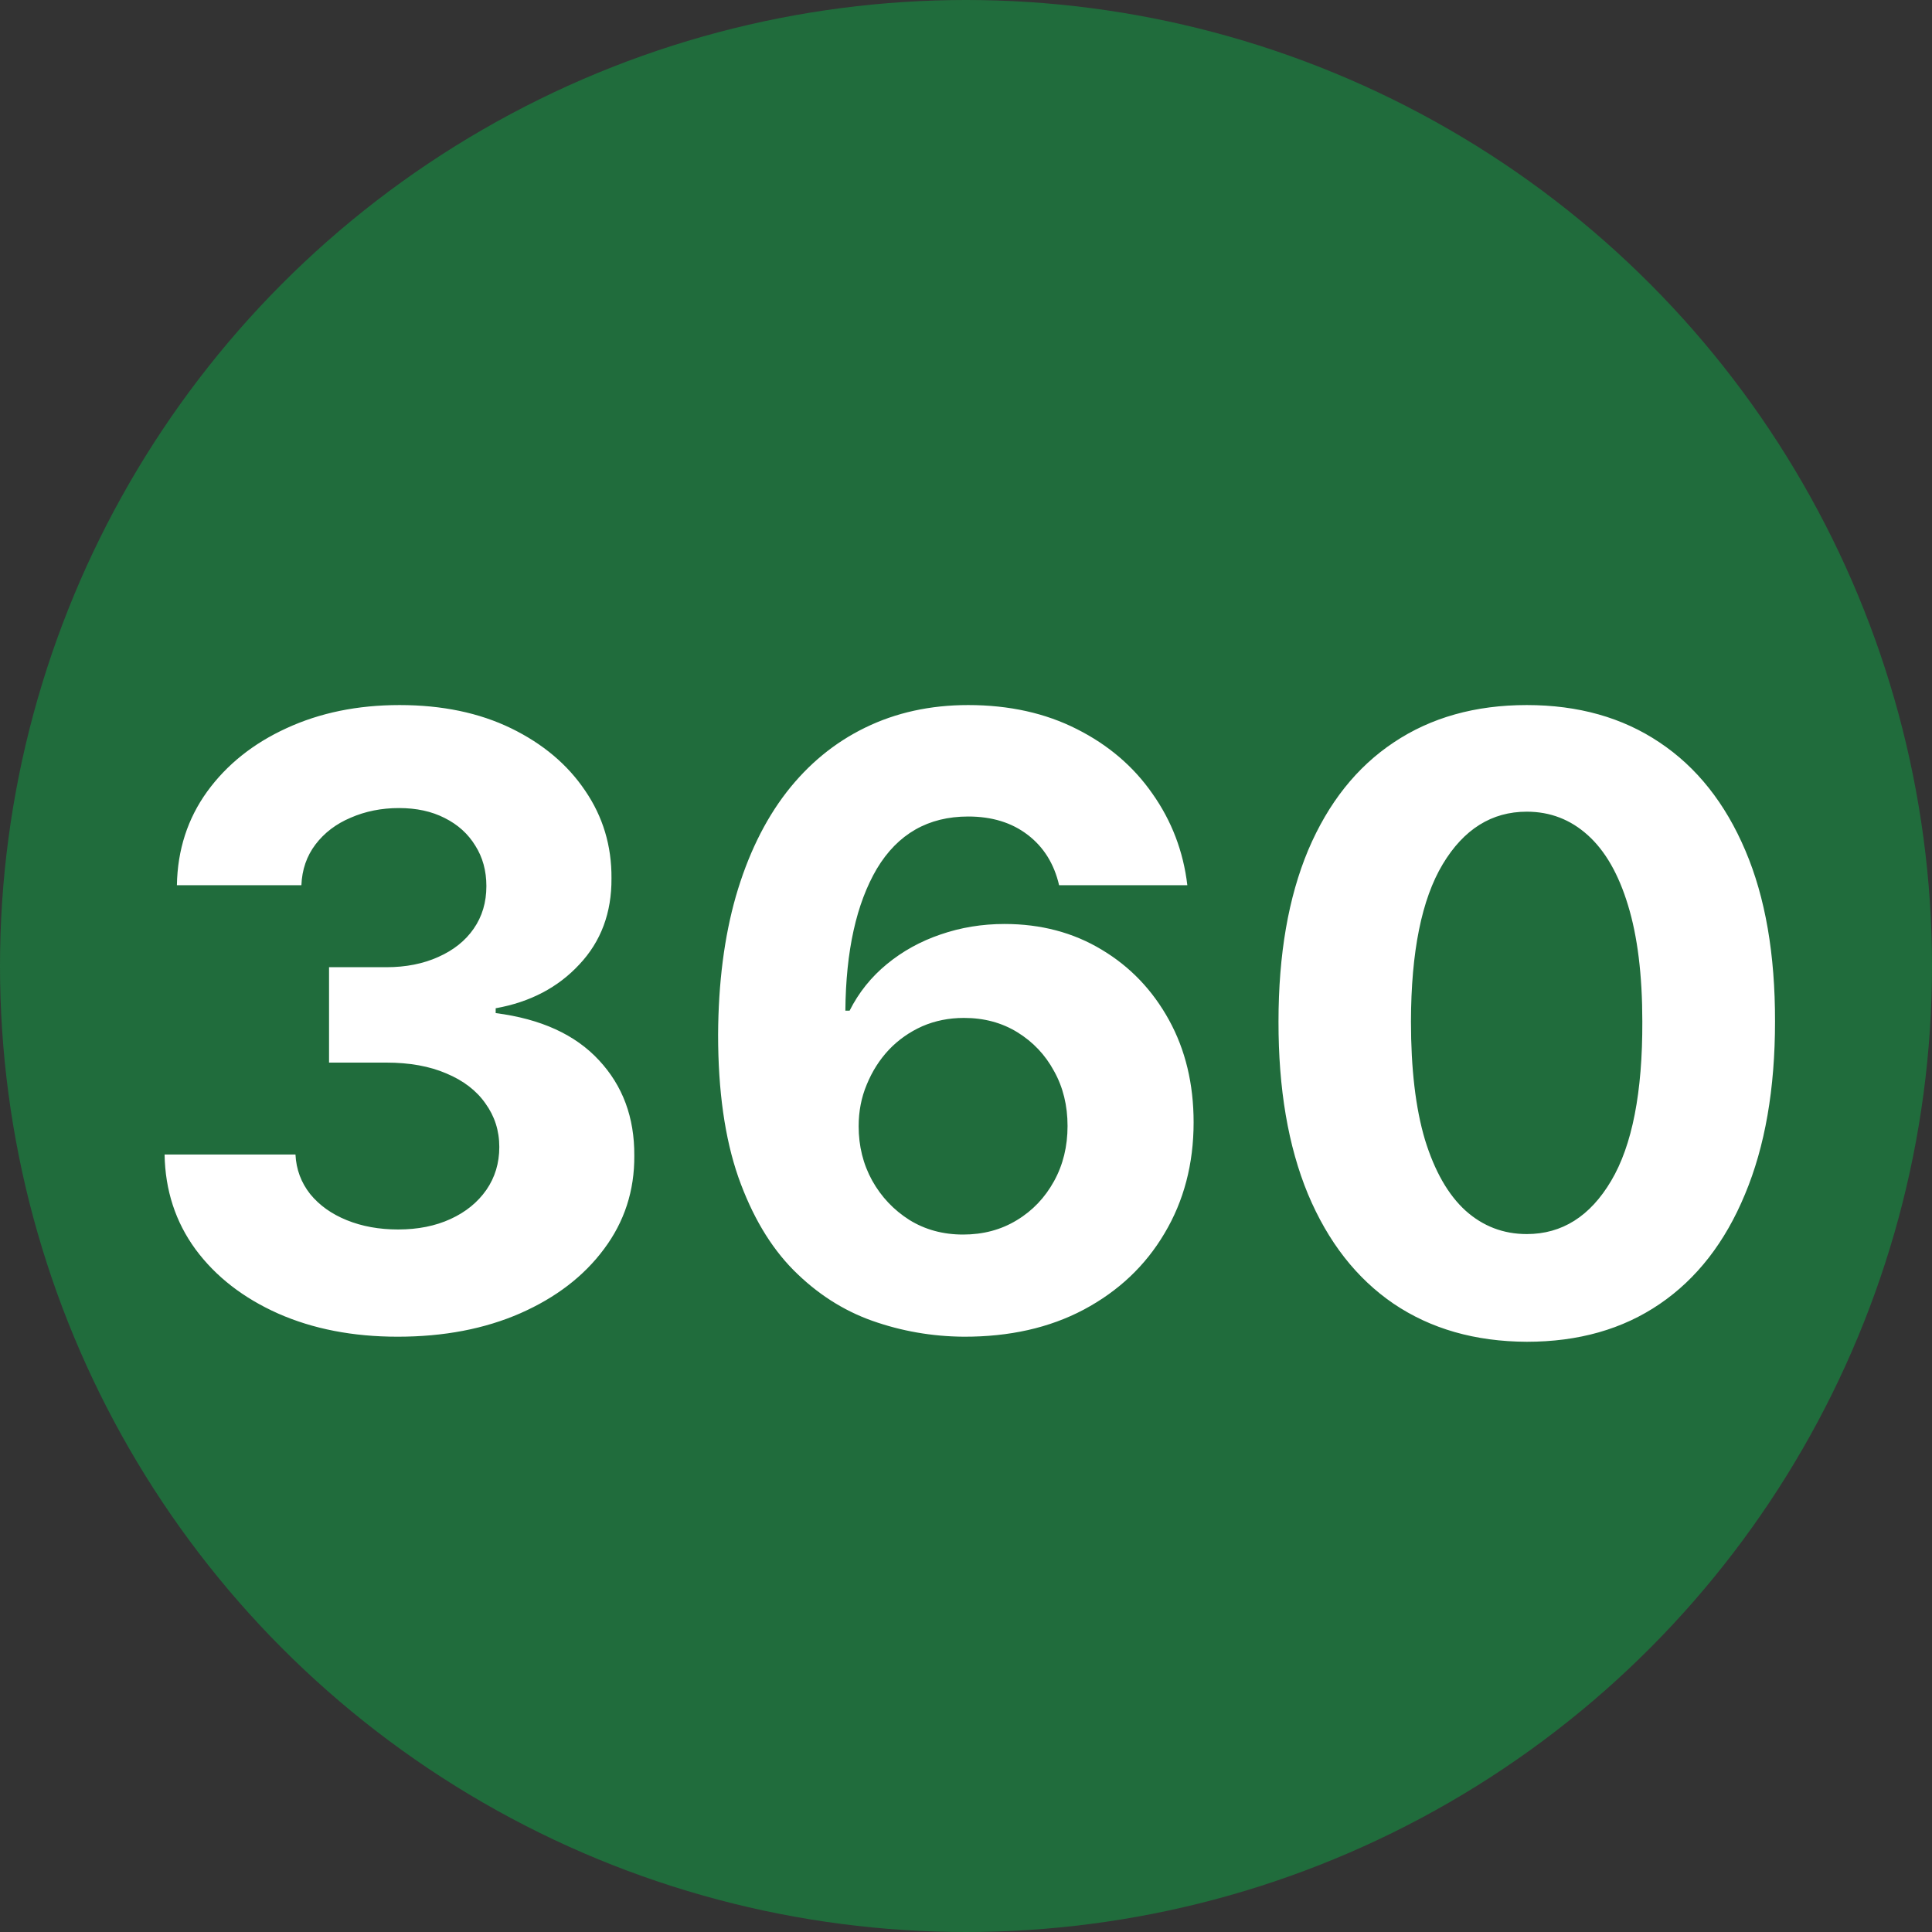
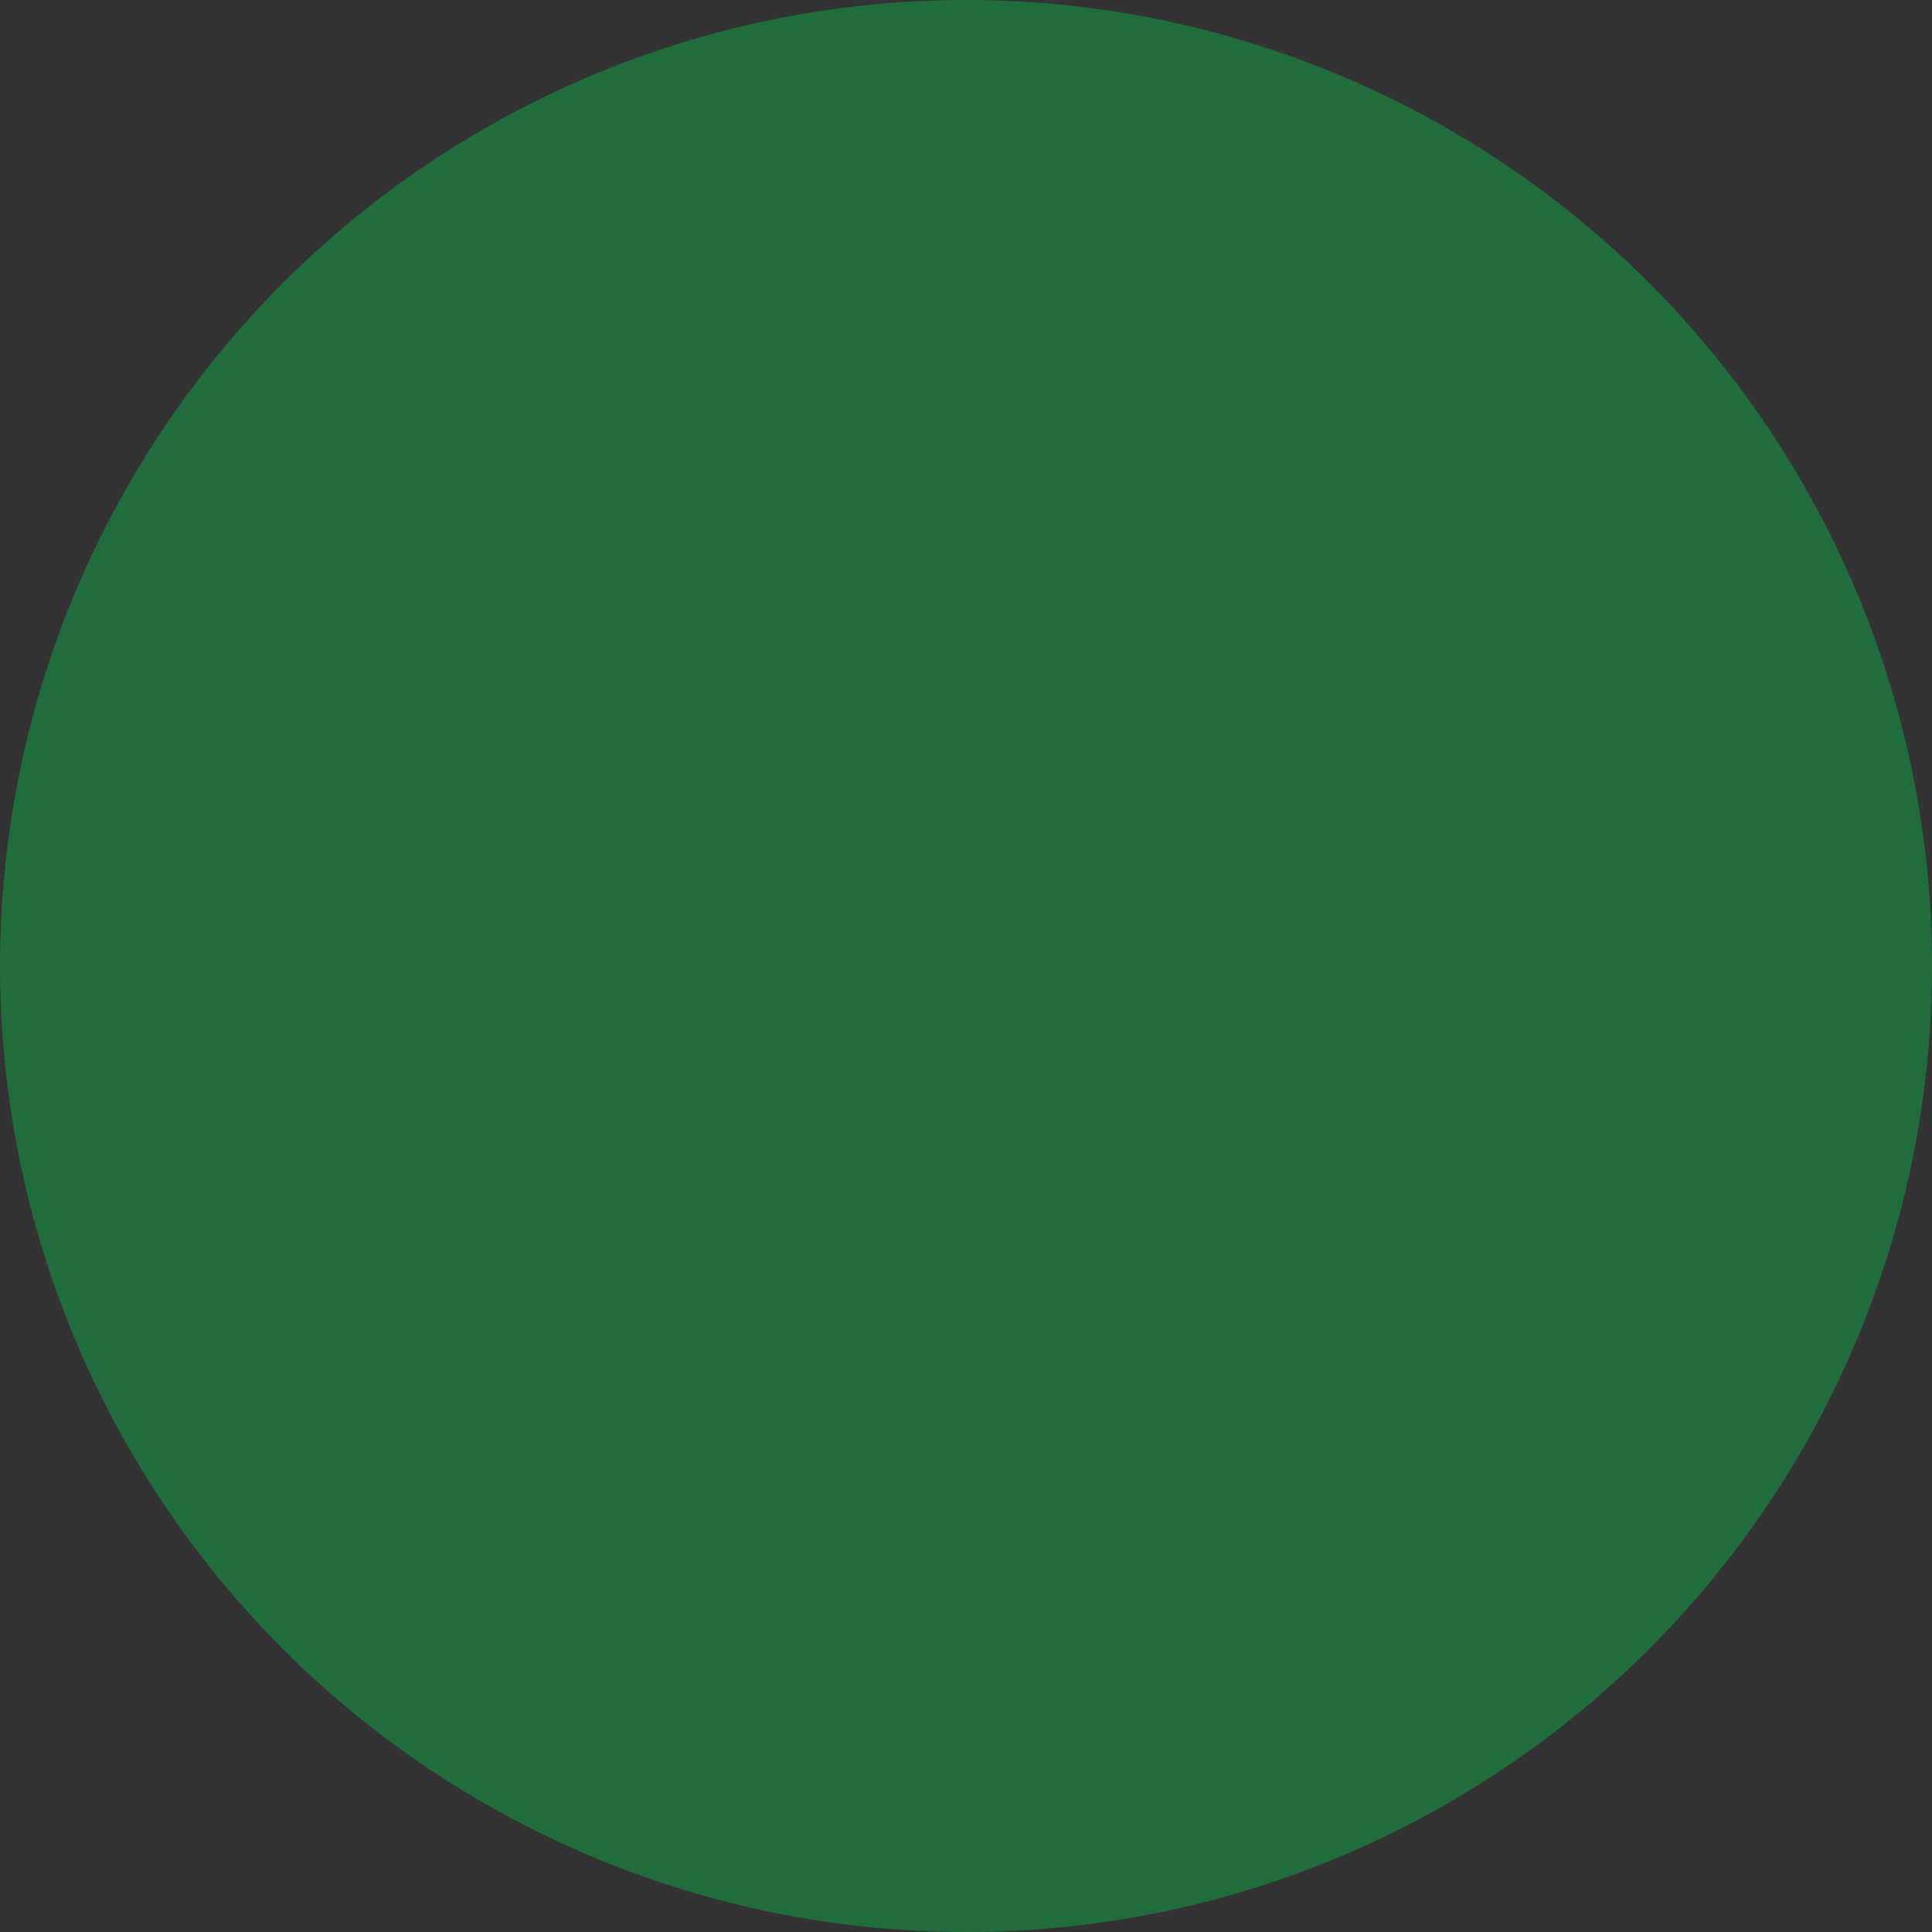
<svg xmlns="http://www.w3.org/2000/svg" width="16" height="16" viewBox="0 0 16 16" fill="none">
  <rect x="0" y="0" width="16" height="16" fill="#333333" stroke="none" />
  <circle cx="8" cy="8" r="8" fill="#206C3C" />
-   <path d="M3.294 11.07C2.923 11.07 2.593 11.006 2.303 10.878C2.014 10.749 1.786 10.572 1.619 10.346C1.453 10.119 1.368 9.857 1.363 9.561H2.447C2.453 9.685 2.494 9.794 2.569 9.889C2.645 9.982 2.746 10.054 2.872 10.105C2.998 10.156 3.139 10.182 3.297 10.182C3.461 10.182 3.606 10.153 3.732 10.095C3.858 10.037 3.956 9.957 4.028 9.854C4.099 9.751 4.135 9.633 4.135 9.499C4.135 9.363 4.096 9.243 4.02 9.138C3.946 9.032 3.838 8.949 3.697 8.89C3.558 8.83 3.392 8.8 3.2 8.8H2.725V8.01H3.2C3.362 8.01 3.506 7.981 3.63 7.925C3.756 7.869 3.854 7.791 3.923 7.691C3.993 7.59 4.028 7.473 4.028 7.338C4.028 7.211 3.997 7.099 3.936 7.003C3.876 6.905 3.792 6.829 3.682 6.774C3.574 6.719 3.449 6.692 3.304 6.692C3.159 6.692 3.025 6.719 2.904 6.772C2.783 6.823 2.686 6.897 2.613 6.993C2.54 7.089 2.501 7.202 2.496 7.331H1.465C1.47 7.038 1.554 6.779 1.716 6.555C1.878 6.332 2.097 6.157 2.372 6.031C2.649 5.903 2.961 5.839 3.309 5.839C3.661 5.839 3.968 5.903 4.232 6.031C4.495 6.159 4.7 6.331 4.846 6.548C4.993 6.763 5.066 7.005 5.064 7.274C5.066 7.559 4.977 7.797 4.798 7.987C4.621 8.178 4.39 8.299 4.105 8.35V8.39C4.479 8.438 4.764 8.568 4.96 8.78C5.157 8.991 5.255 9.254 5.253 9.571C5.255 9.861 5.171 10.118 5.002 10.344C4.835 10.569 4.604 10.746 4.309 10.876C4.014 11.005 3.676 11.07 3.294 11.07ZM7.981 11.07C7.719 11.068 7.466 11.024 7.223 10.938C6.981 10.852 6.764 10.712 6.571 10.518C6.379 10.324 6.227 10.067 6.114 9.747C6.003 9.427 5.947 9.035 5.947 8.569C5.949 8.141 5.998 7.759 6.094 7.423C6.192 7.085 6.331 6.798 6.512 6.563C6.694 6.328 6.912 6.149 7.165 6.026C7.419 5.902 7.703 5.839 8.018 5.839C8.358 5.839 8.658 5.906 8.918 6.038C9.178 6.169 9.387 6.347 9.544 6.573C9.703 6.798 9.8 7.051 9.833 7.331H8.771C8.73 7.154 8.643 7.014 8.51 6.913C8.378 6.812 8.214 6.762 8.018 6.762C7.687 6.762 7.435 6.906 7.262 7.194C7.092 7.483 7.005 7.875 7.001 8.37H7.036C7.112 8.219 7.215 8.091 7.344 7.985C7.475 7.877 7.624 7.795 7.789 7.739C7.957 7.681 8.133 7.652 8.319 7.652C8.62 7.652 8.889 7.723 9.124 7.865C9.36 8.006 9.545 8.2 9.681 8.447C9.817 8.694 9.885 8.977 9.885 9.295C9.885 9.639 9.804 9.946 9.644 10.214C9.485 10.483 9.262 10.693 8.975 10.846C8.69 10.997 8.359 11.071 7.981 11.07ZM7.976 10.224C8.141 10.224 8.29 10.185 8.421 10.105C8.552 10.026 8.654 9.918 8.729 9.782C8.804 9.646 8.841 9.494 8.841 9.325C8.841 9.156 8.804 9.004 8.729 8.87C8.656 8.735 8.555 8.629 8.426 8.549C8.296 8.469 8.149 8.43 7.983 8.43C7.859 8.43 7.744 8.453 7.638 8.499C7.533 8.546 7.441 8.61 7.362 8.693C7.284 8.776 7.223 8.872 7.178 8.982C7.133 9.089 7.111 9.204 7.111 9.327C7.111 9.491 7.148 9.641 7.223 9.777C7.299 9.913 7.402 10.021 7.531 10.103C7.662 10.184 7.81 10.224 7.976 10.224ZM12.644 11.112C12.216 11.11 11.849 11.005 11.54 10.796C11.234 10.587 10.998 10.285 10.832 9.889C10.668 9.493 10.587 9.016 10.588 8.46C10.588 7.904 10.67 7.431 10.834 7.04C11 6.649 11.236 6.352 11.543 6.148C11.851 5.942 12.218 5.839 12.644 5.839C13.07 5.839 13.436 5.942 13.743 6.148C14.051 6.353 14.288 6.652 14.454 7.043C14.62 7.432 14.701 7.904 14.7 8.46C14.7 9.018 14.617 9.495 14.451 9.891C14.287 10.287 14.052 10.59 13.745 10.799C13.439 11.008 13.072 11.112 12.644 11.112ZM12.644 10.22C12.936 10.22 13.169 10.073 13.343 9.779C13.517 9.486 13.603 9.046 13.601 8.46C13.601 8.073 13.561 7.752 13.482 7.495C13.404 7.238 13.293 7.045 13.149 6.916C13.006 6.787 12.838 6.722 12.644 6.722C12.354 6.722 12.122 6.867 11.948 7.157C11.774 7.447 11.686 7.881 11.685 8.46C11.685 8.851 11.723 9.177 11.801 9.439C11.881 9.699 11.993 9.895 12.137 10.026C12.281 10.155 12.45 10.22 12.644 10.22Z" fill="white" />
</svg>